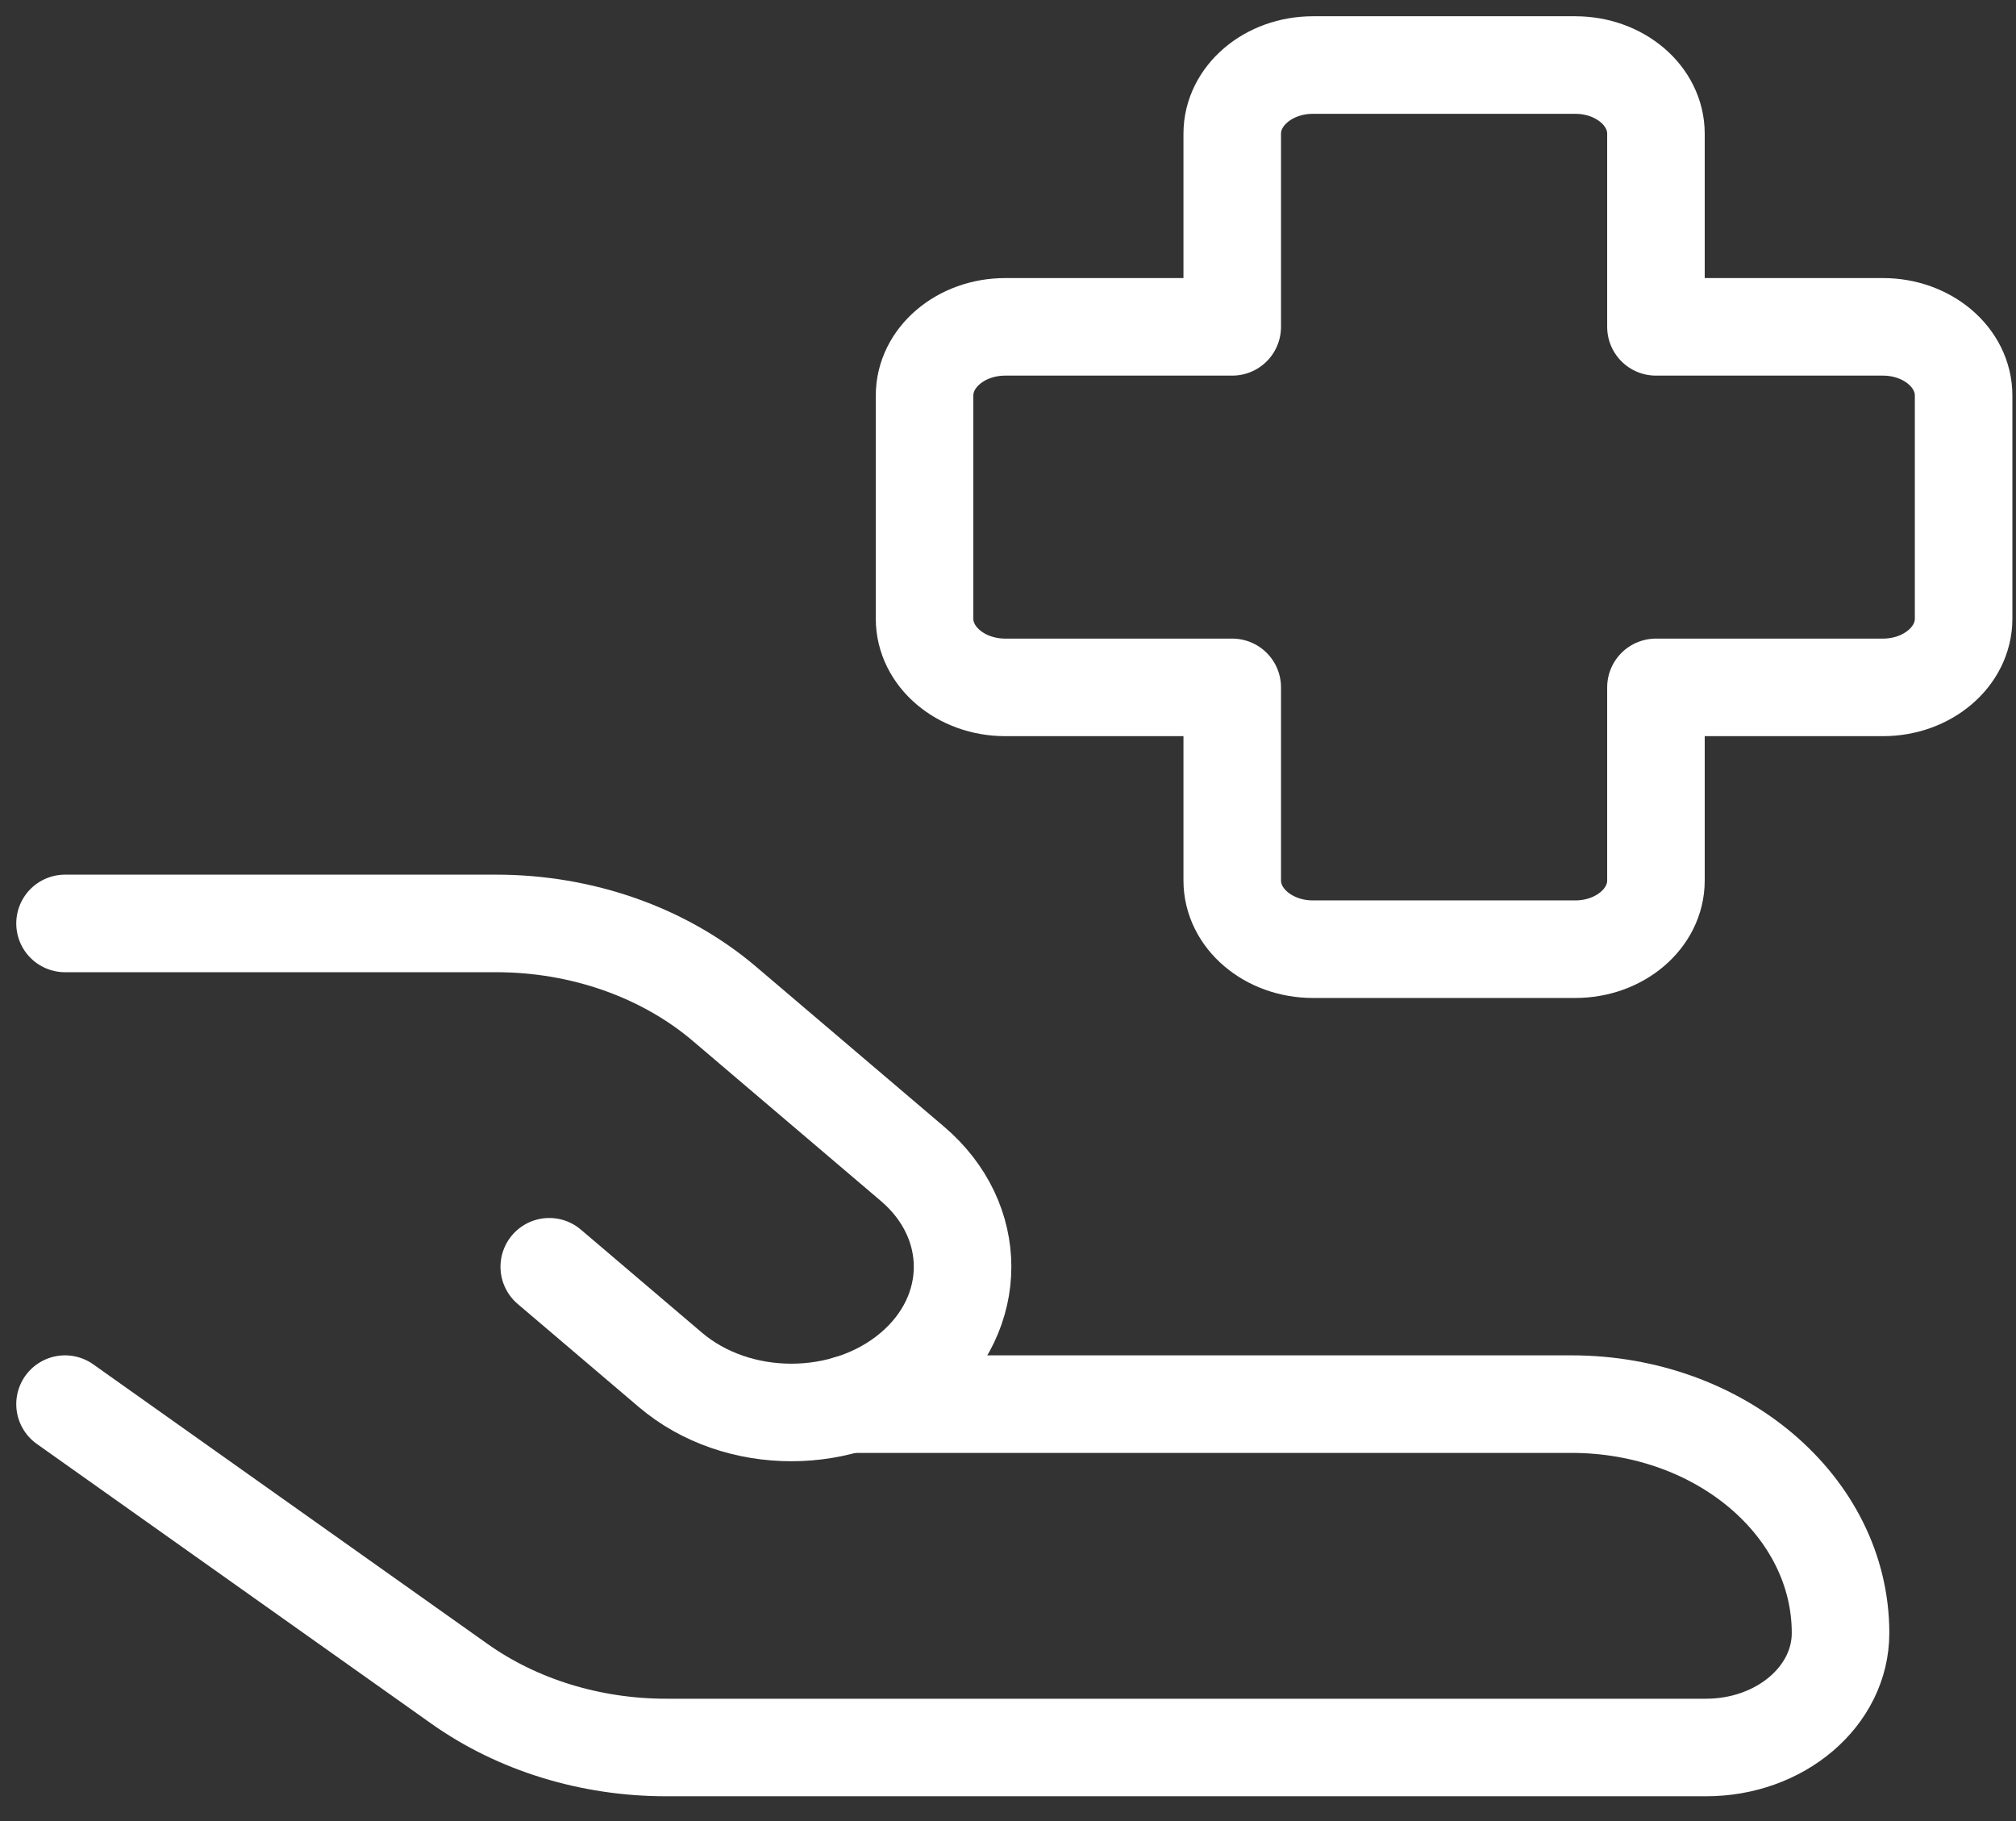
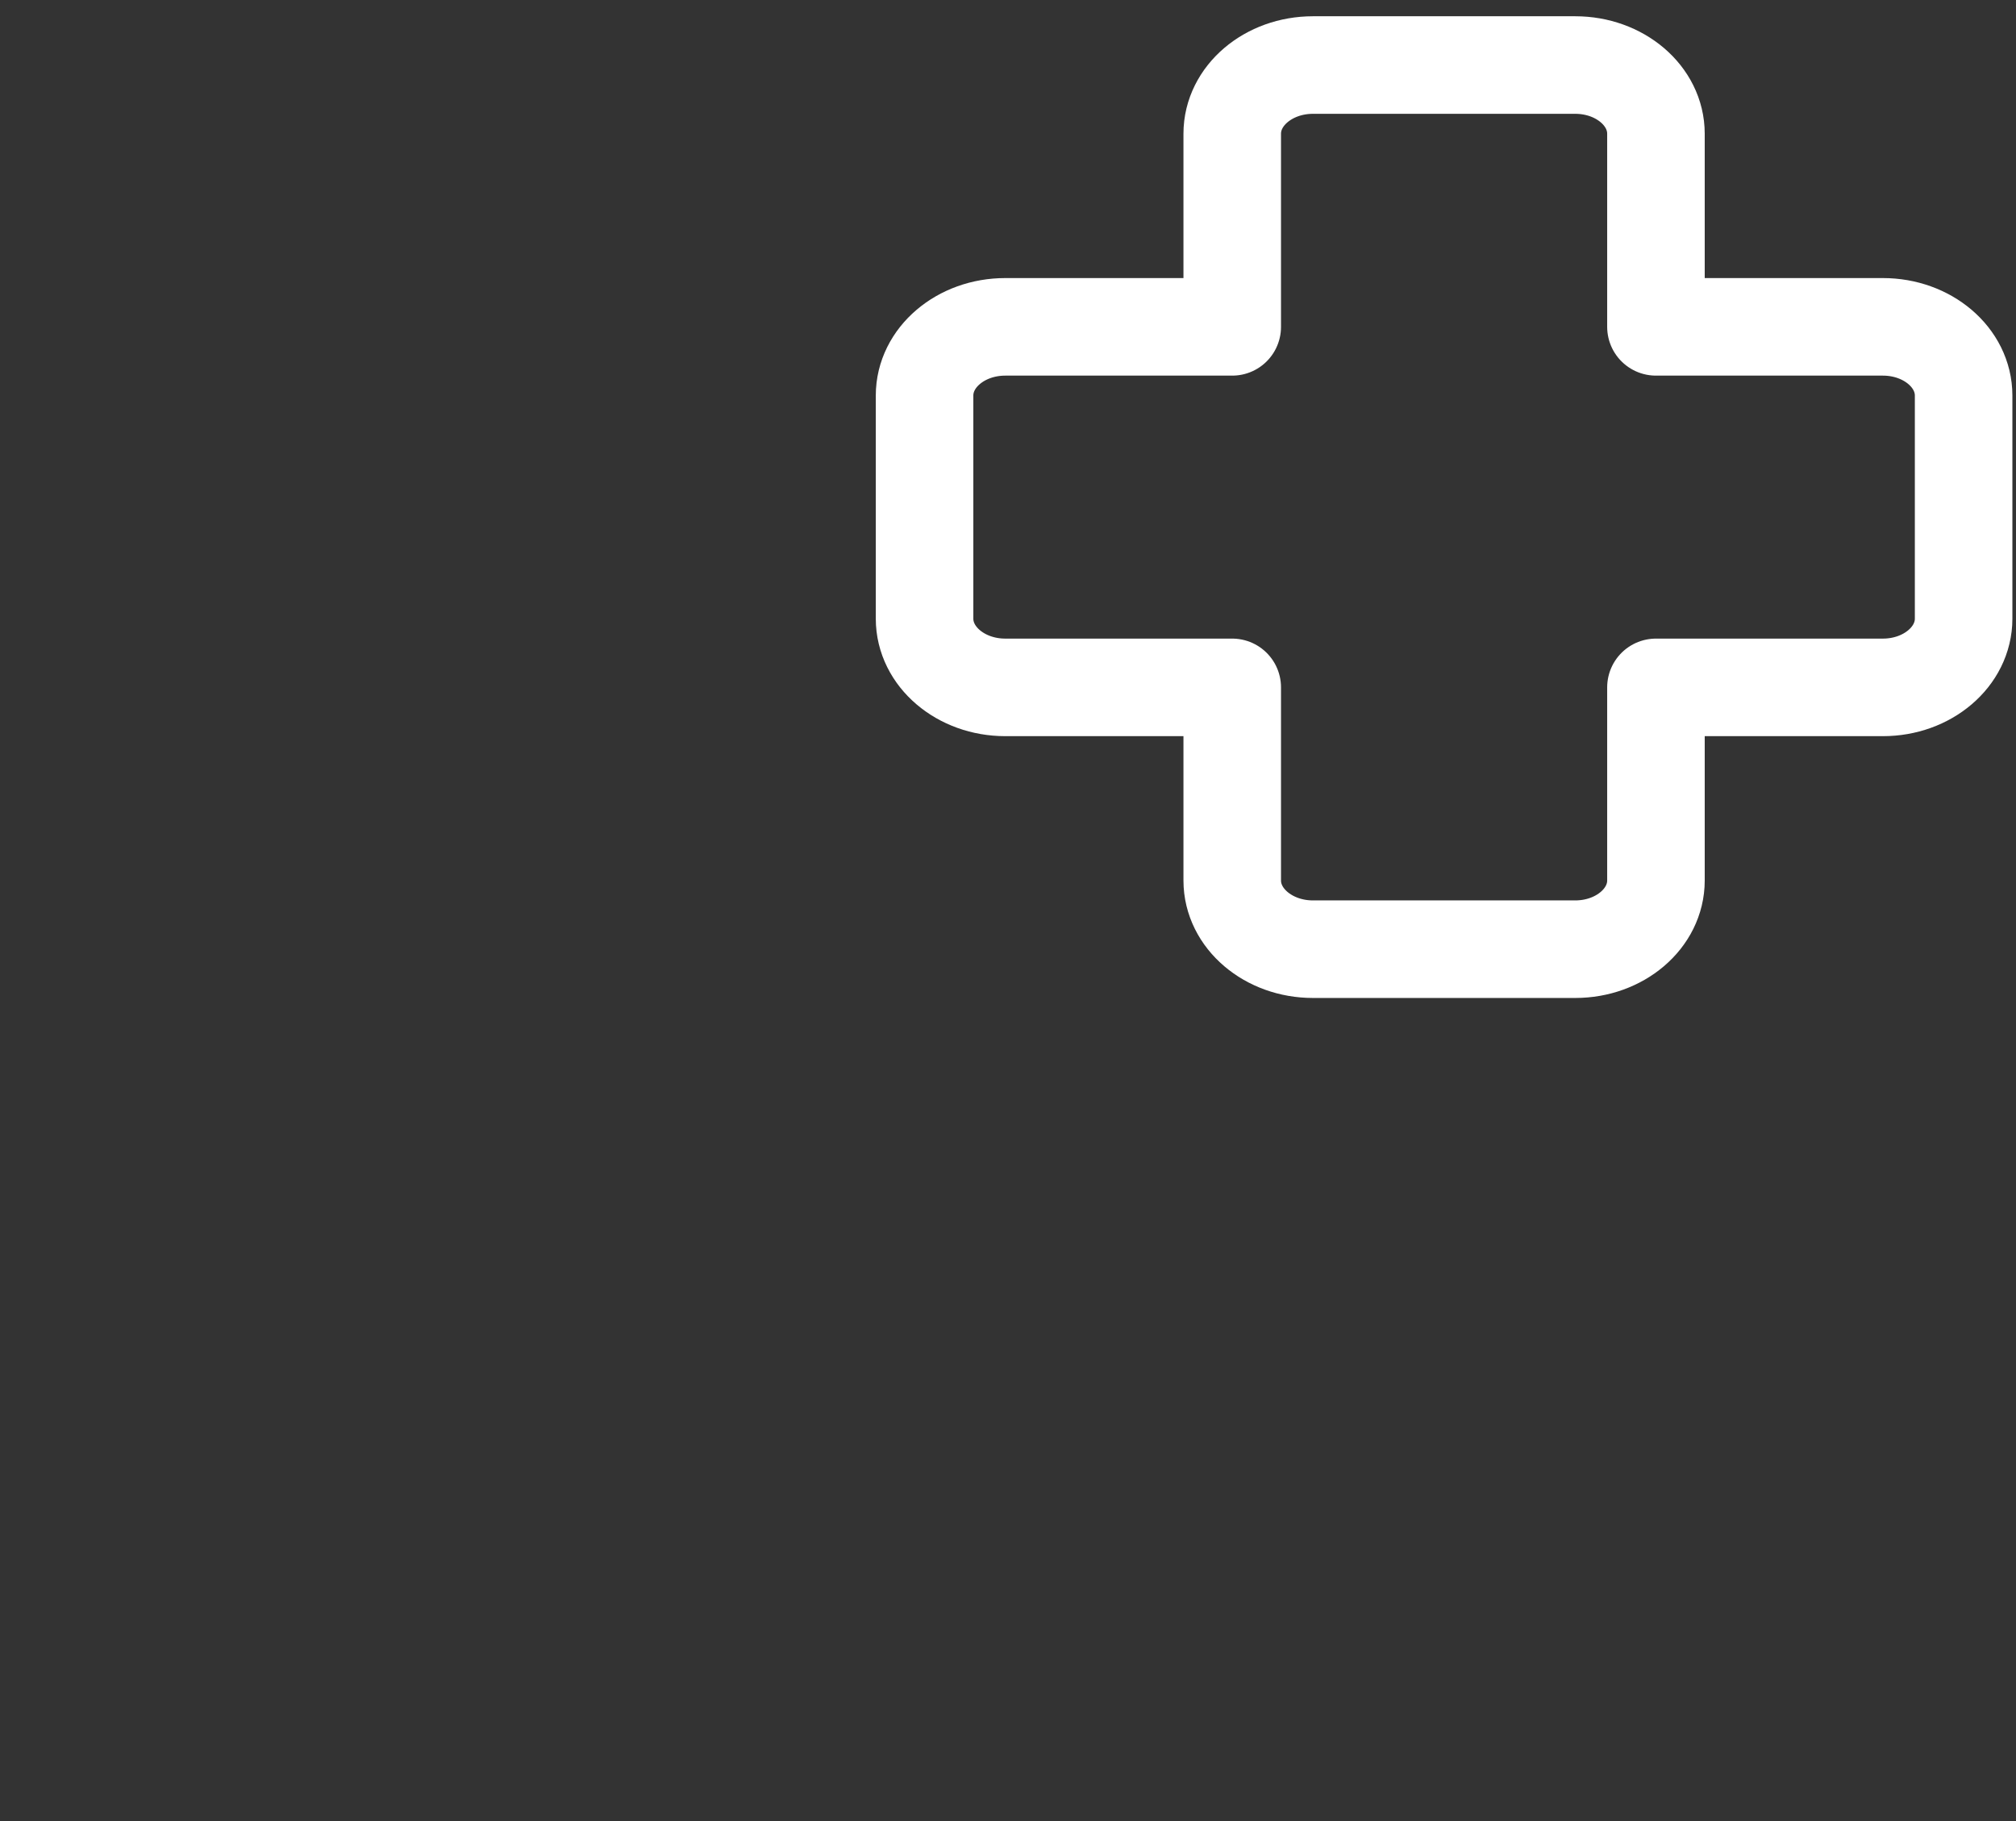
<svg xmlns="http://www.w3.org/2000/svg" width="62" height="56" viewBox="0 0 62 56" fill="none">
  <rect x="0" y="0" width="62" height="56" fill="#333333" stroke="none" />
  <path d="M40.378 2C39.008 2 37.896 2.945 37.896 4.112V10.051H30.916C29.545 10.051 28.434 10.996 28.434 12.163V19.026C28.434 20.192 29.545 21.138 30.916 21.138H37.896V27.077C37.896 28.243 39.008 29.189 40.378 29.189H48.445C49.816 29.189 50.927 28.243 50.927 27.077V21.138H57.907C59.278 21.138 60.389 20.192 60.389 19.026V12.163C60.389 10.996 59.278 10.051 57.907 10.051H50.927V4.112C50.927 2.945 49.816 2 48.445 2H40.378Z" stroke="white" stroke-width="3" stroke-linecap="round" stroke-linejoin="round" />
-   <path d="M2 43.179L14.131 51.78C15.915 53.045 18.164 53.738 20.486 53.738H52.468C54.752 53.738 56.604 52.162 56.604 50.218C56.604 46.33 52.9 43.179 48.331 43.179H26.097" stroke="white" stroke-width="3" stroke-linecap="round" stroke-linejoin="round" />
-   <path d="M16.892 38.955L20.615 42.123C22.671 43.873 26.005 43.873 28.061 42.123C30.117 40.373 30.117 37.537 28.061 35.788L22.282 30.871C20.42 29.287 17.895 28.397 15.262 28.397H2" stroke="white" stroke-width="3" stroke-linecap="round" stroke-linejoin="round" />
</svg>